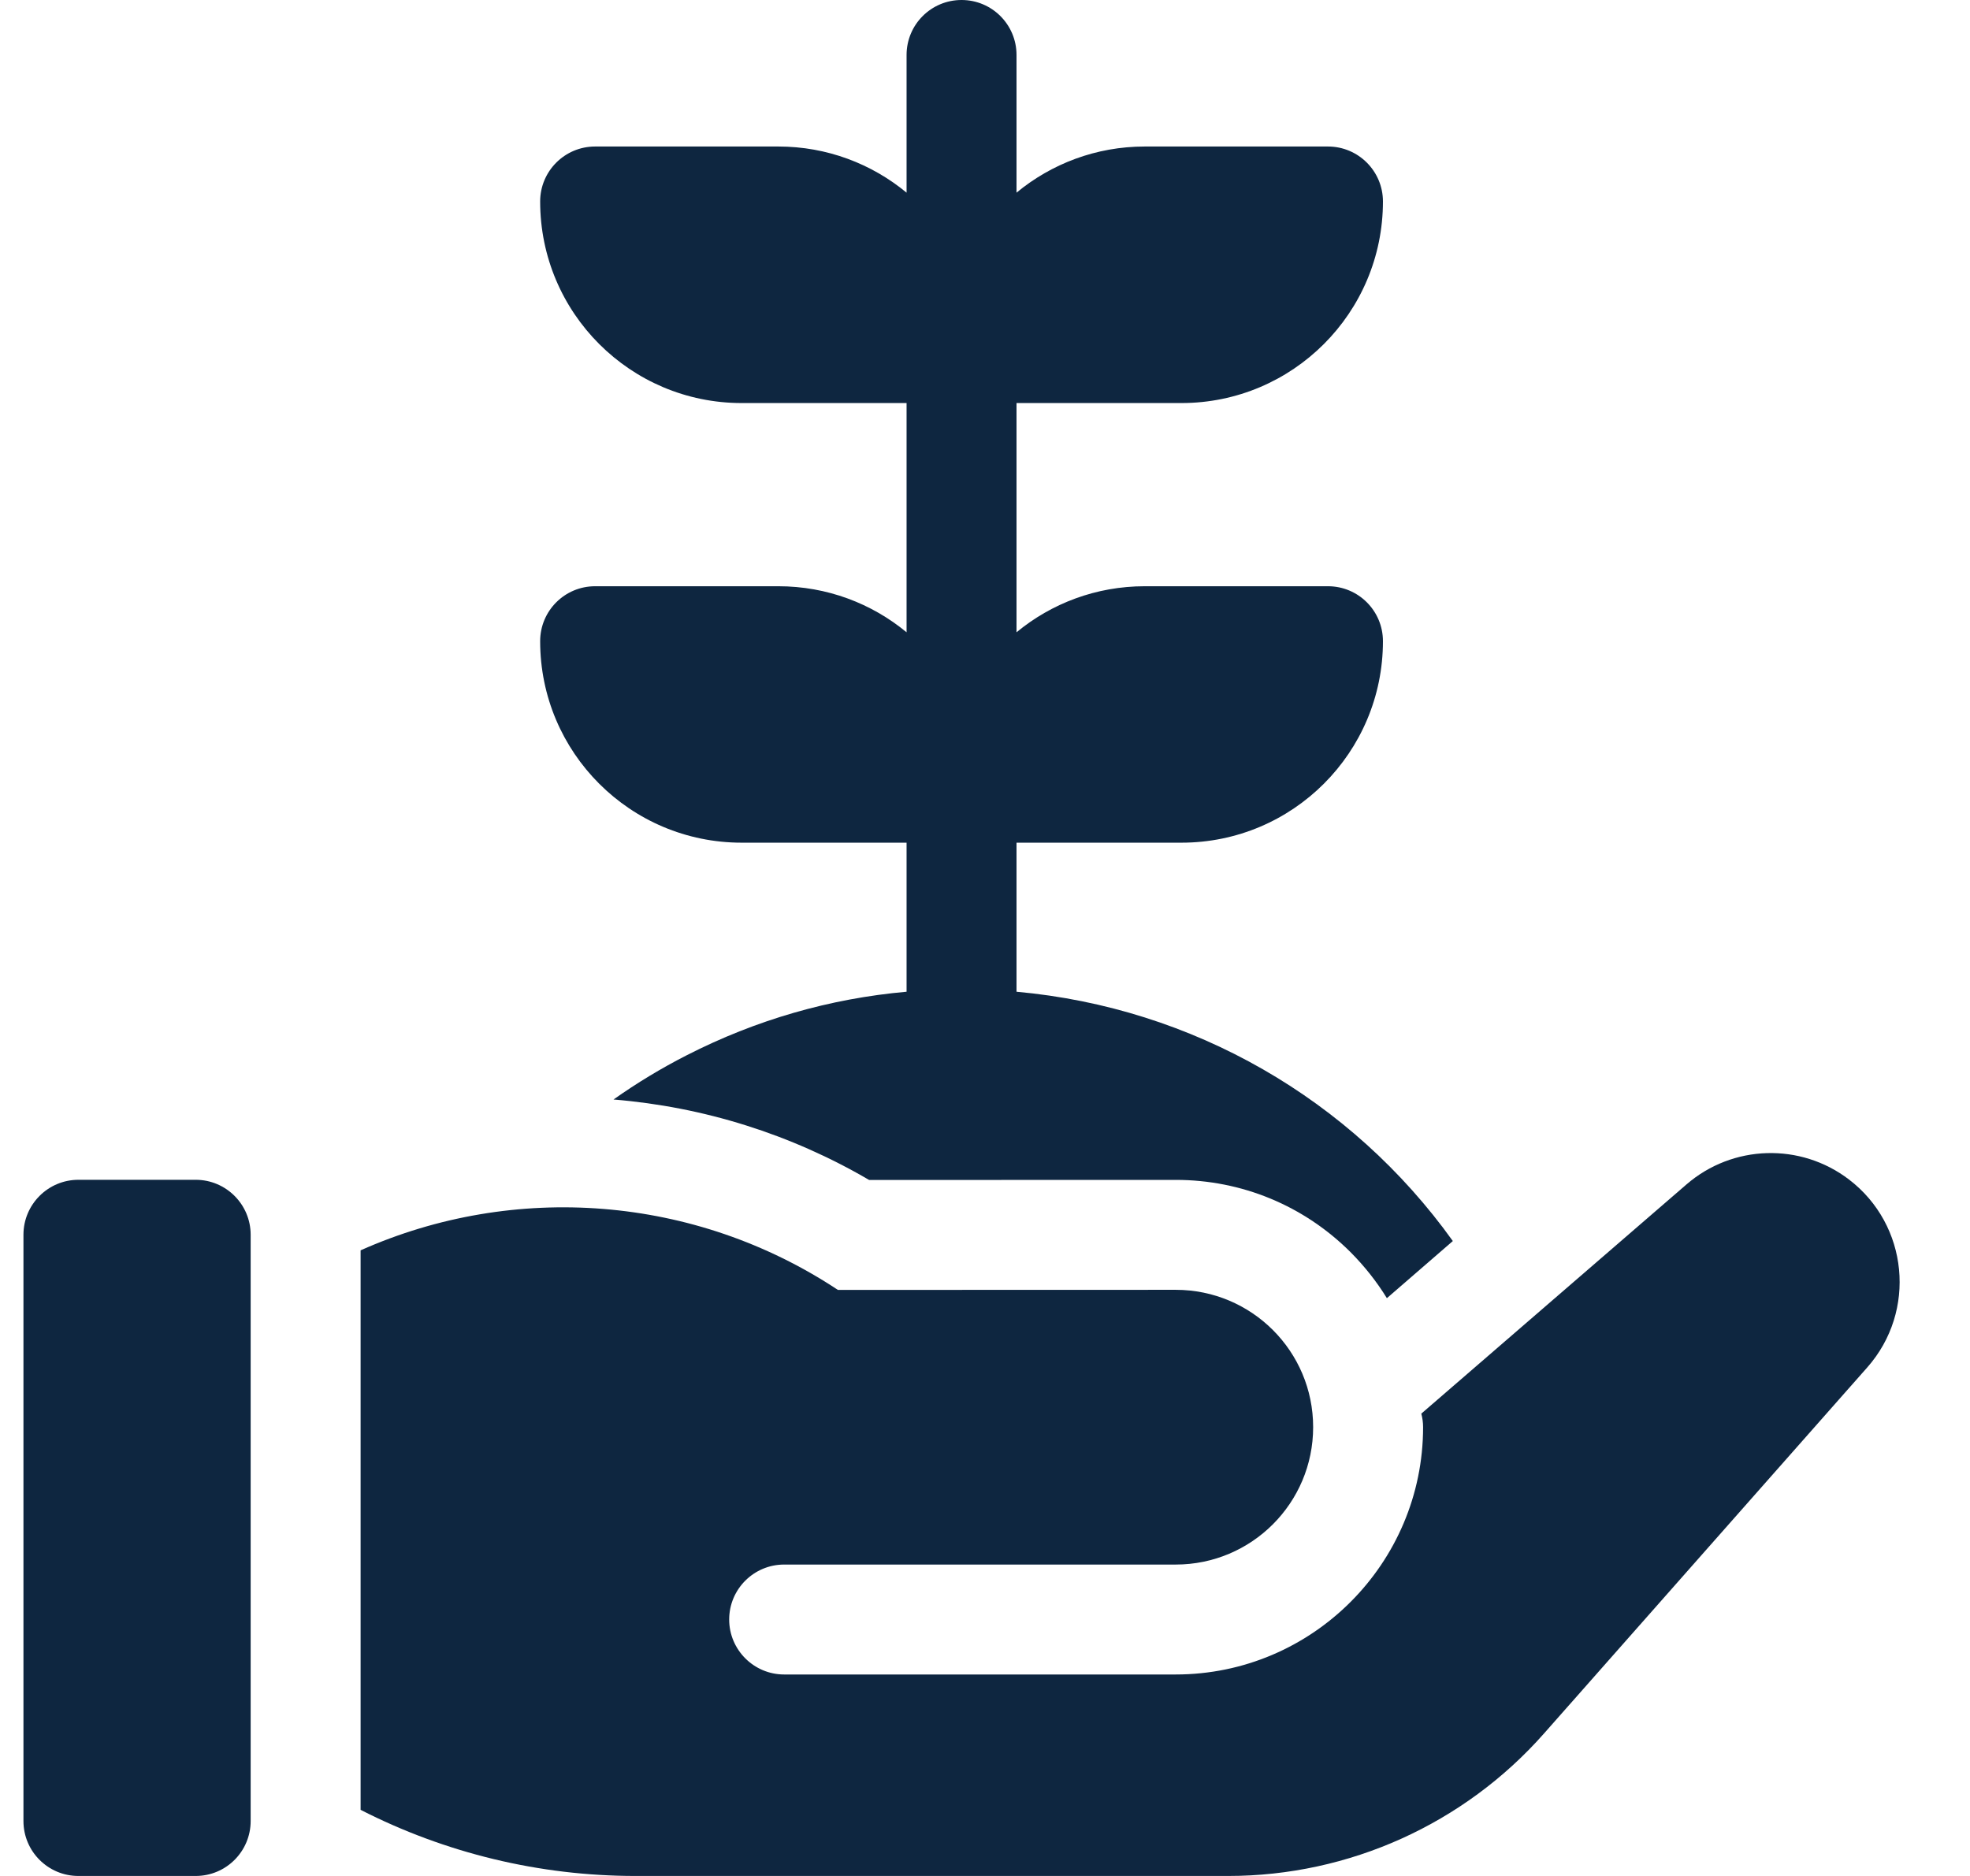
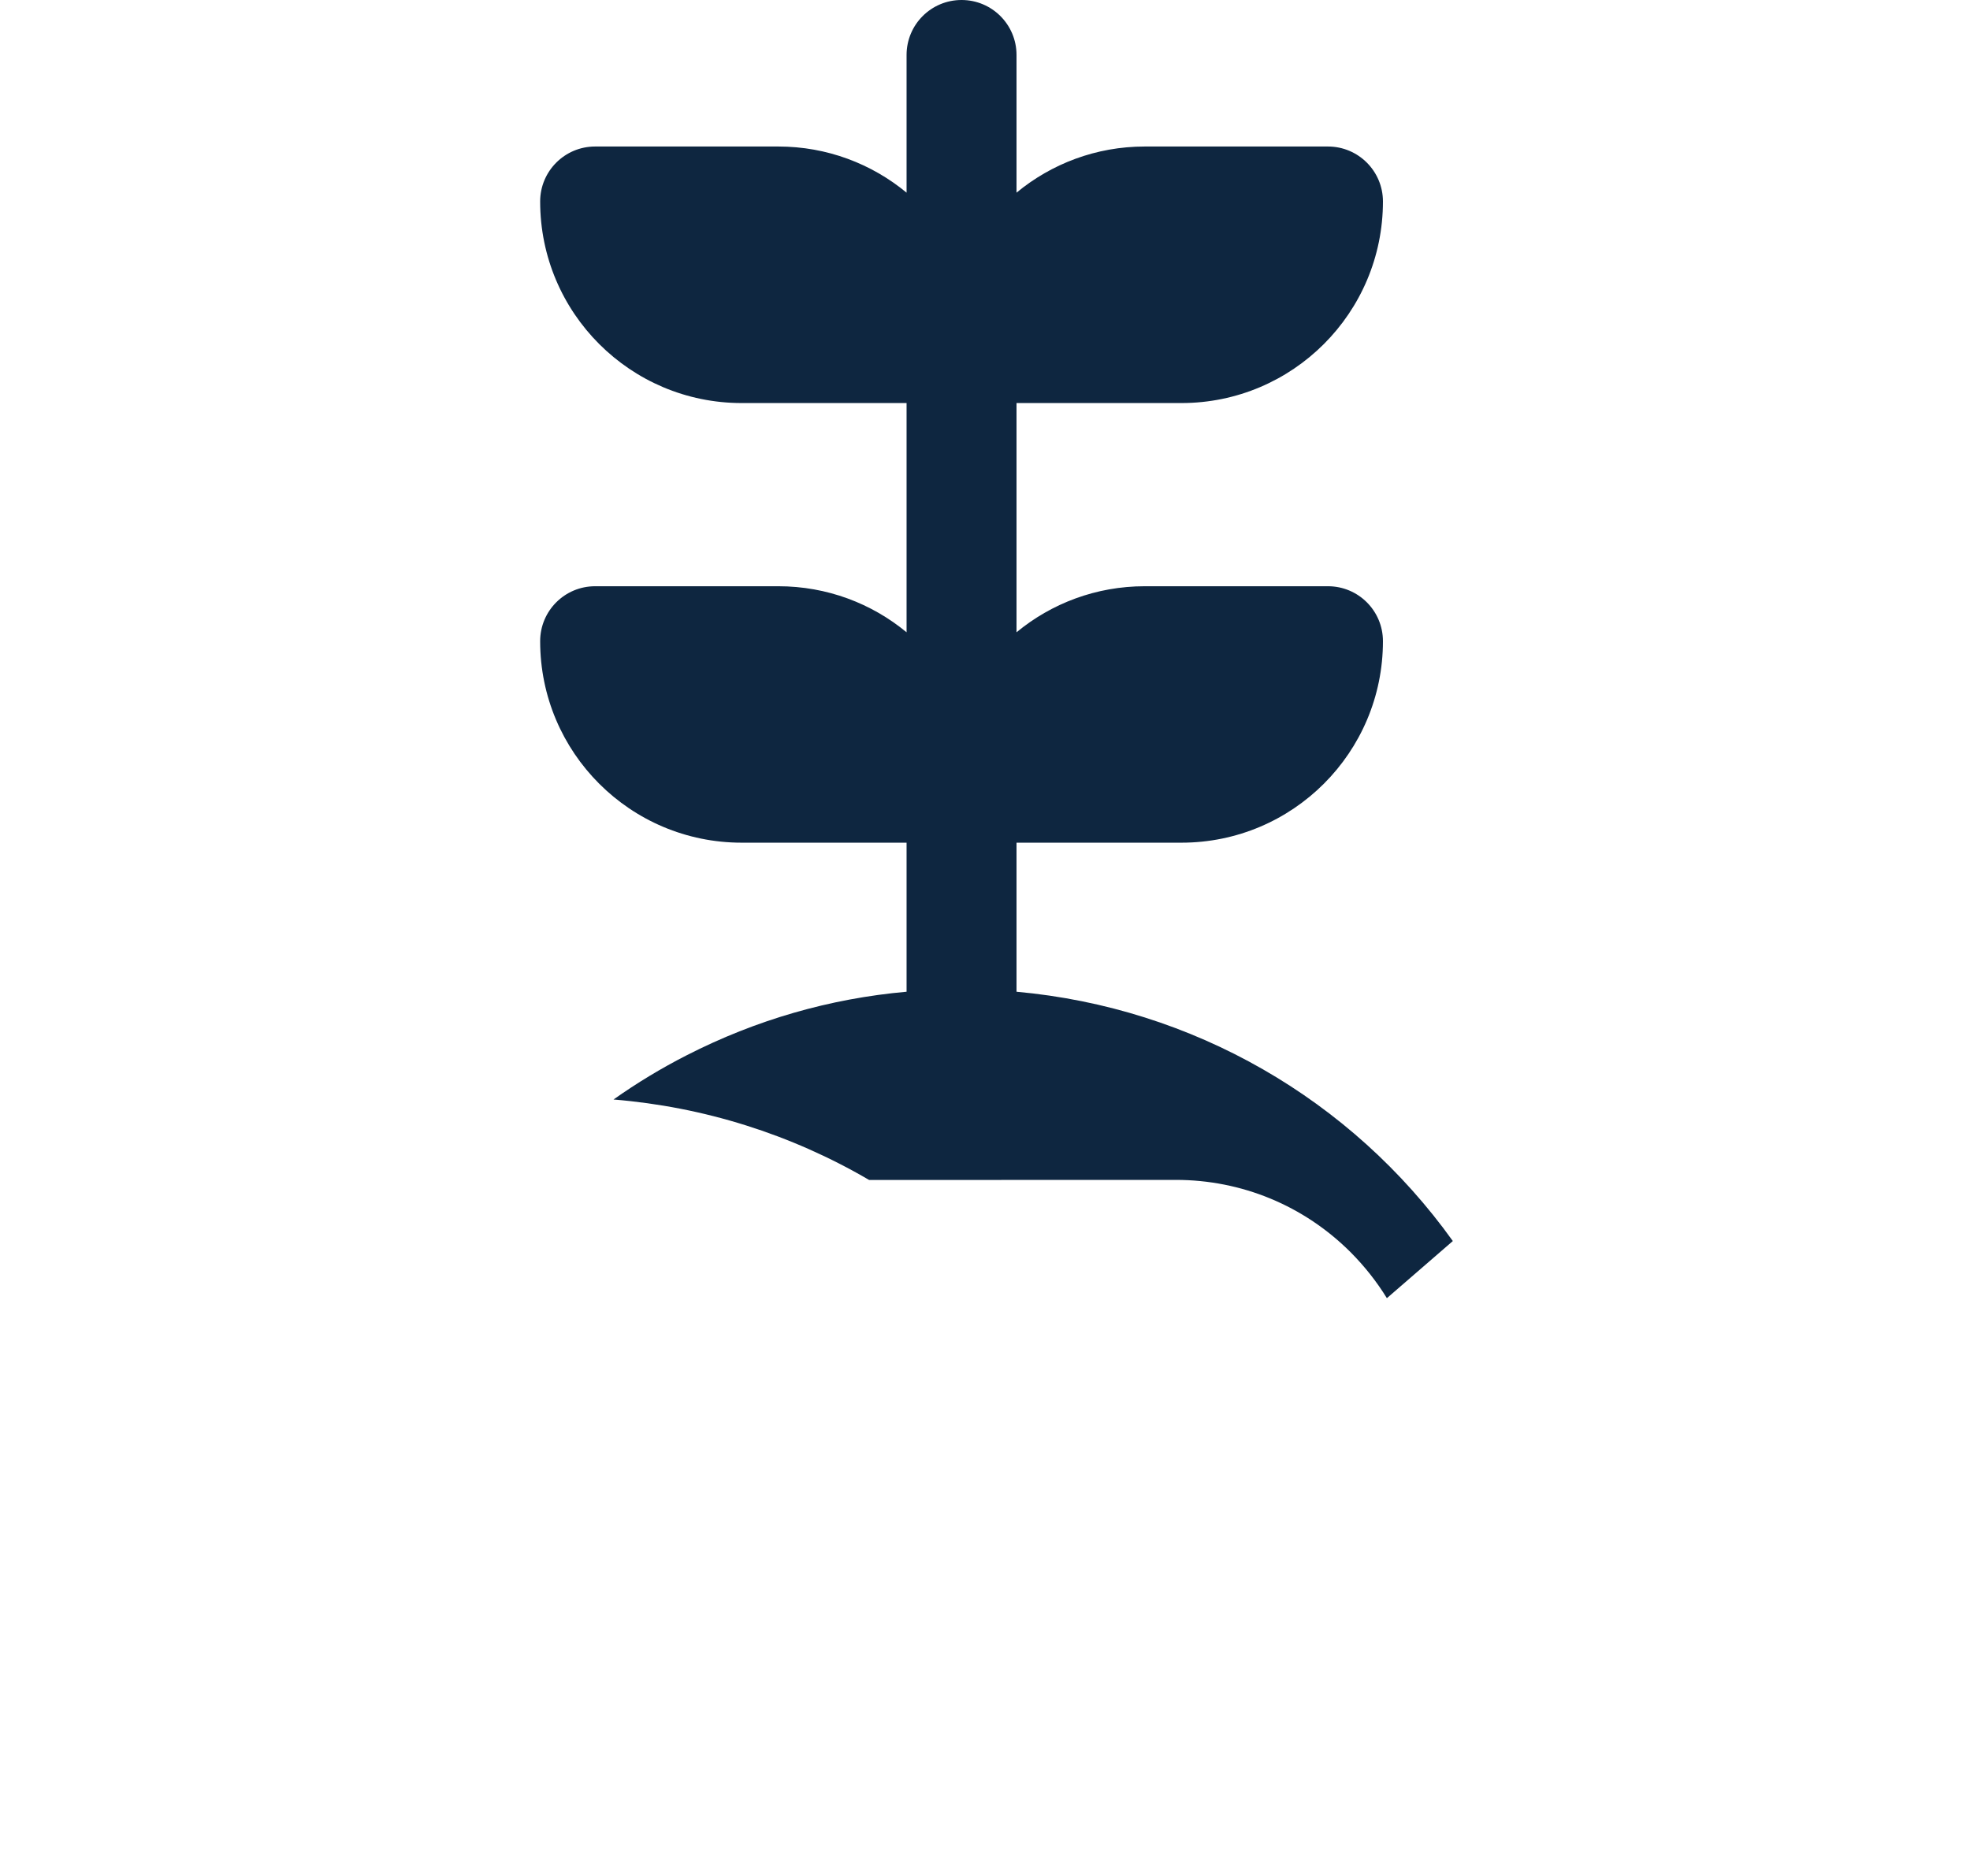
<svg xmlns="http://www.w3.org/2000/svg" width="21" height="20" viewBox="0 0 21 20" fill="none">
  <path d="M7.906 8.984H9.664V10.573C8.845 10.646 8.059 10.873 7.321 11.25C7.05 11.388 6.789 11.546 6.54 11.722C7.503 11.801 8.43 12.092 9.265 12.58L12.533 12.579C13.237 12.579 13.899 12.853 14.397 13.35C14.546 13.5 14.676 13.664 14.784 13.84L15.487 13.231C14.406 11.721 12.717 10.743 10.836 10.573V8.984H12.594C13.78 8.984 14.742 8.023 14.742 6.836C14.742 6.512 14.48 6.25 14.156 6.25H12.203C11.684 6.25 11.207 6.434 10.836 6.741V4.297H12.594C13.78 4.297 14.742 3.335 14.742 2.148C14.742 1.825 14.48 1.562 14.156 1.562H12.203C11.684 1.562 11.207 1.747 10.836 2.054V0.586C10.836 0.262 10.574 0 10.25 0C9.926 0 9.664 0.262 9.664 0.586V2.054C9.293 1.747 8.816 1.562 8.297 1.562H6.344C6.02 1.562 5.758 1.825 5.758 2.148C5.758 3.335 6.72 4.297 7.906 4.297H9.664V6.741C9.293 6.434 8.816 6.25 8.297 6.25H6.344C6.02 6.25 5.758 6.512 5.758 6.836C5.758 8.023 6.72 8.984 7.906 8.984Z" fill="#0E2640" />
-   <path d="M2.086 12.578H0.836C0.512 12.578 0.25 12.841 0.25 13.164V19.414C0.25 19.738 0.512 20 0.836 20H2.086C2.41 20 2.672 19.738 2.672 19.414V13.164C2.672 12.841 2.41 12.578 2.086 12.578Z" fill="#0E2640" />
-   <path d="M19.71 12.575C19.193 12.18 18.469 12.202 17.977 12.628L15.151 15.071C15.163 15.117 15.17 15.165 15.17 15.215C15.17 16.669 13.987 17.852 12.533 17.852H8.359C8.036 17.852 7.773 17.589 7.773 17.266C7.773 16.942 8.036 16.68 8.359 16.68H12.533C13.342 16.68 13.998 16.024 13.998 15.215C13.998 14.406 13.342 13.751 12.533 13.751L8.932 13.752C7.405 12.741 5.481 12.601 3.844 13.33V19.295C4.746 19.756 5.75 20 6.774 20H13.092C14.38 20 15.607 19.446 16.459 18.481L19.906 14.577C20.433 13.979 20.344 13.059 19.71 12.575Z" fill="#0E2640" />
</svg>